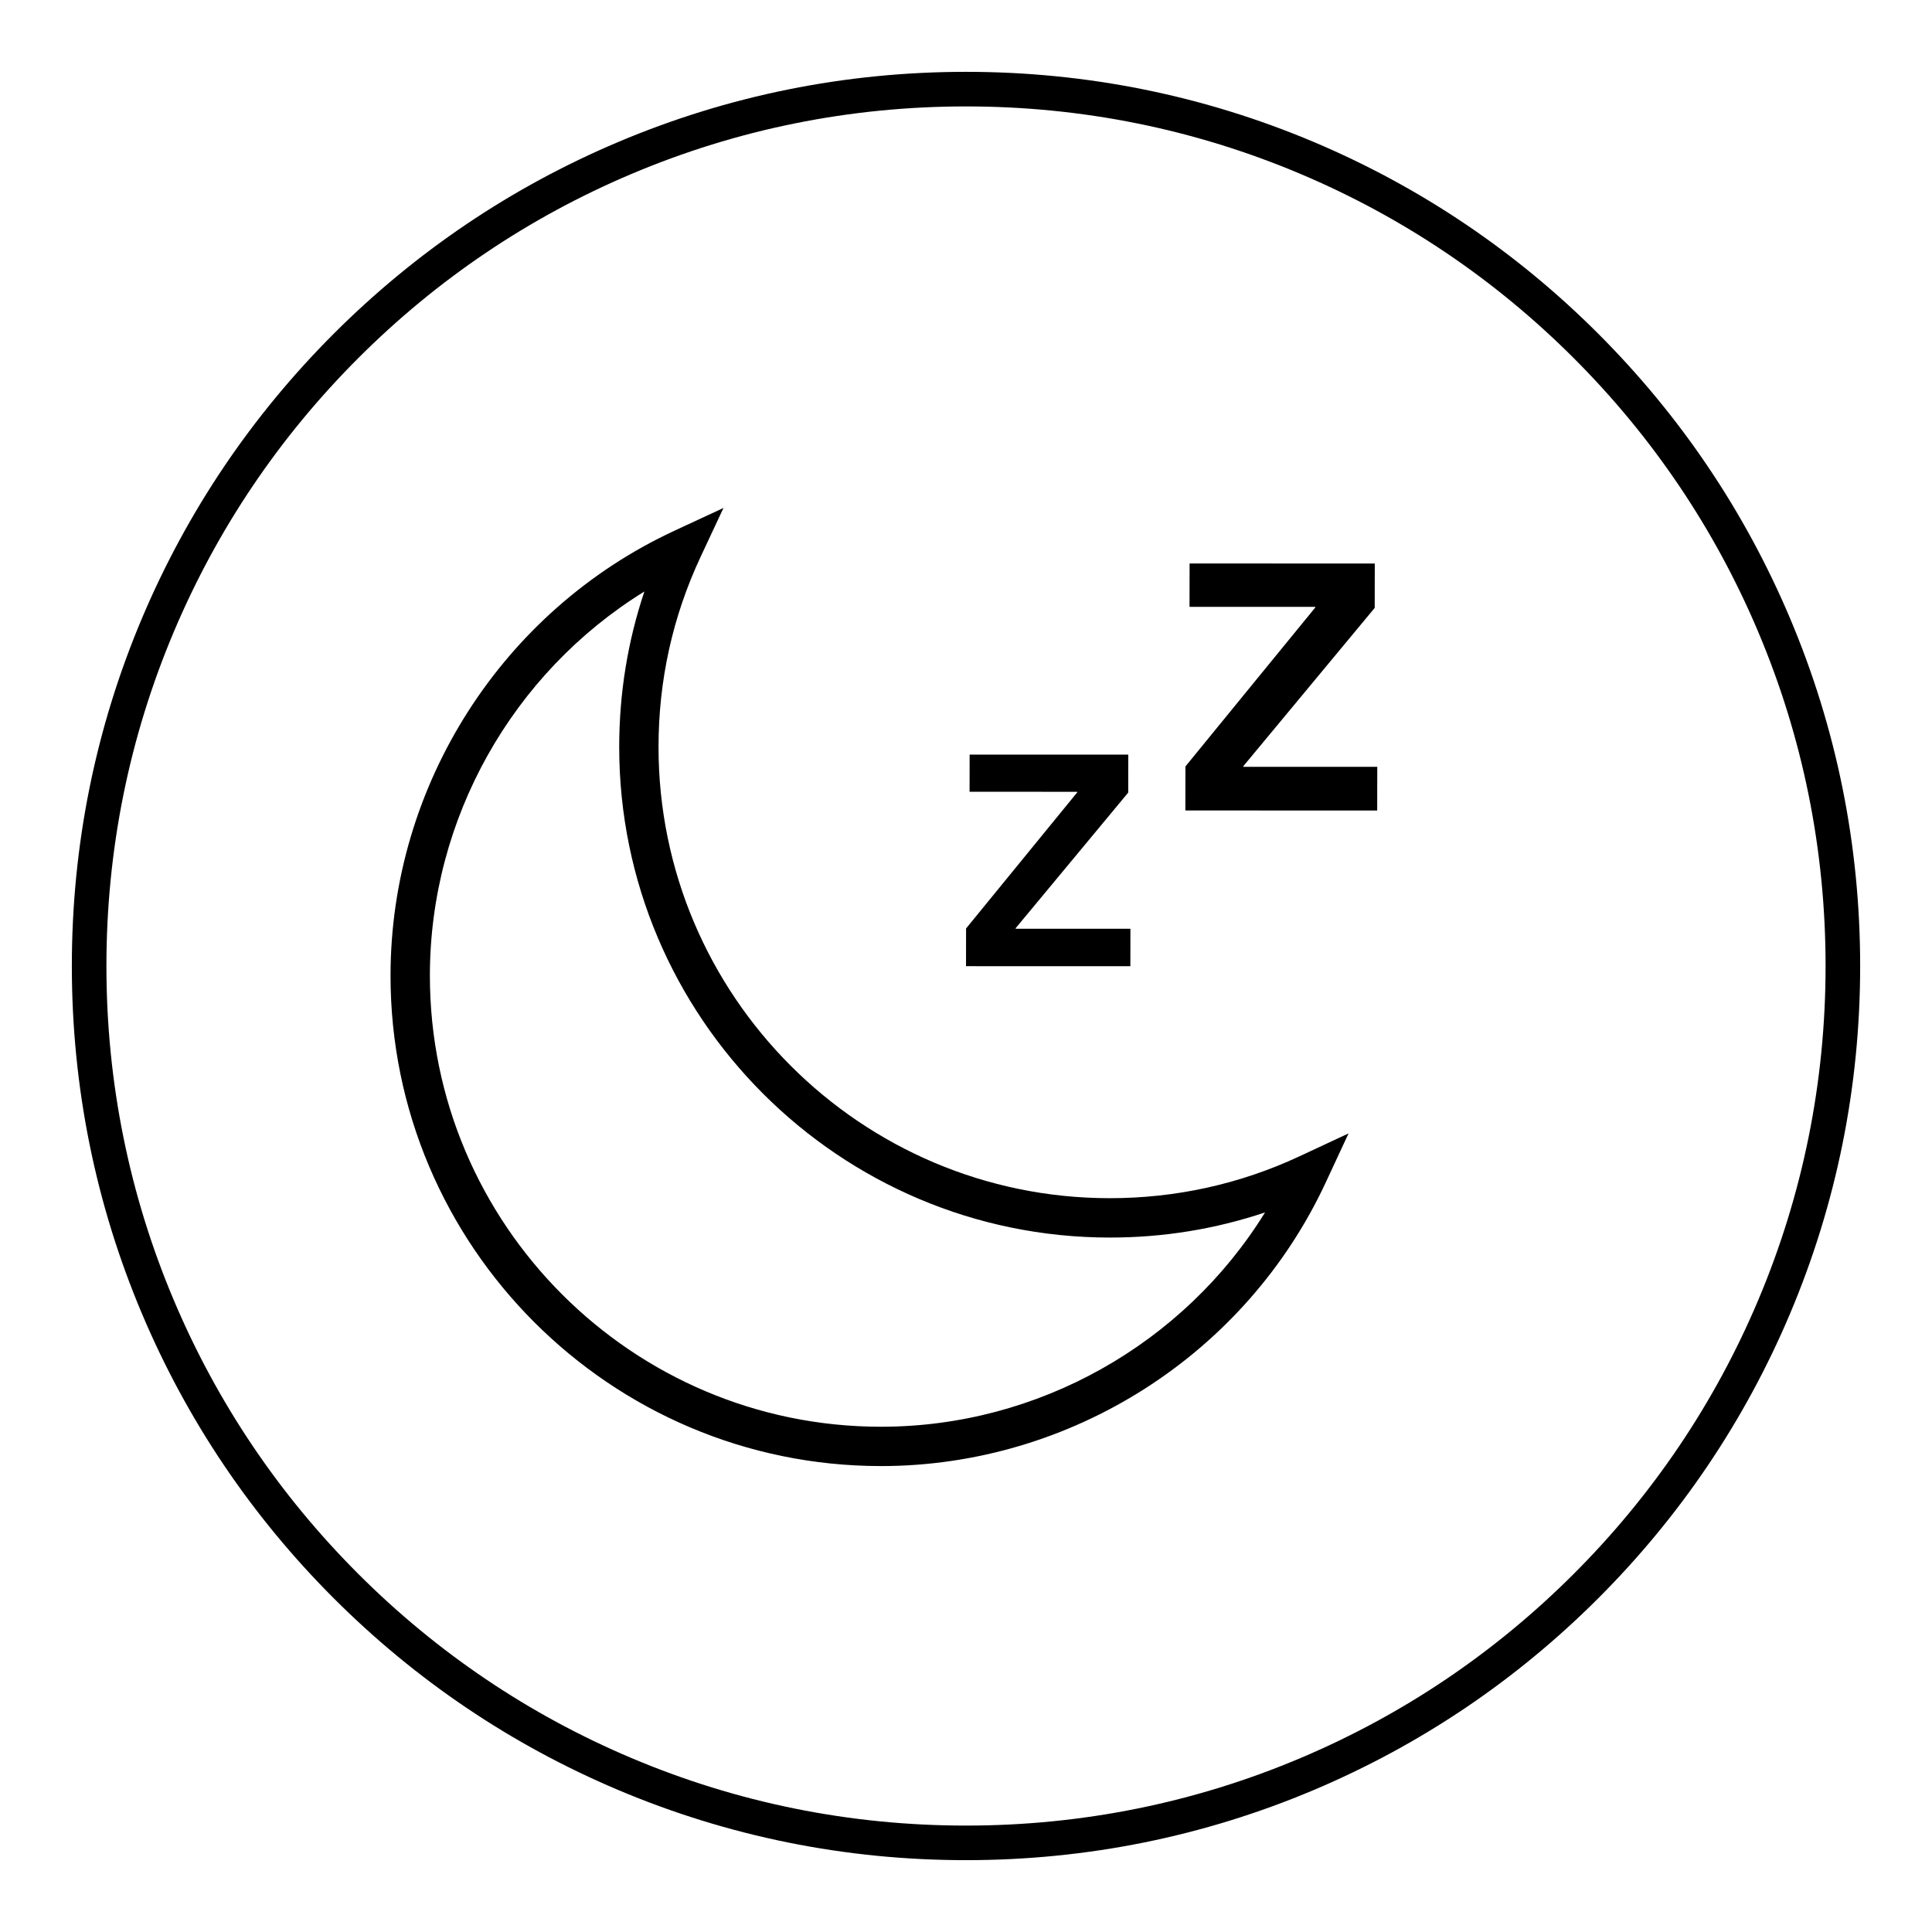
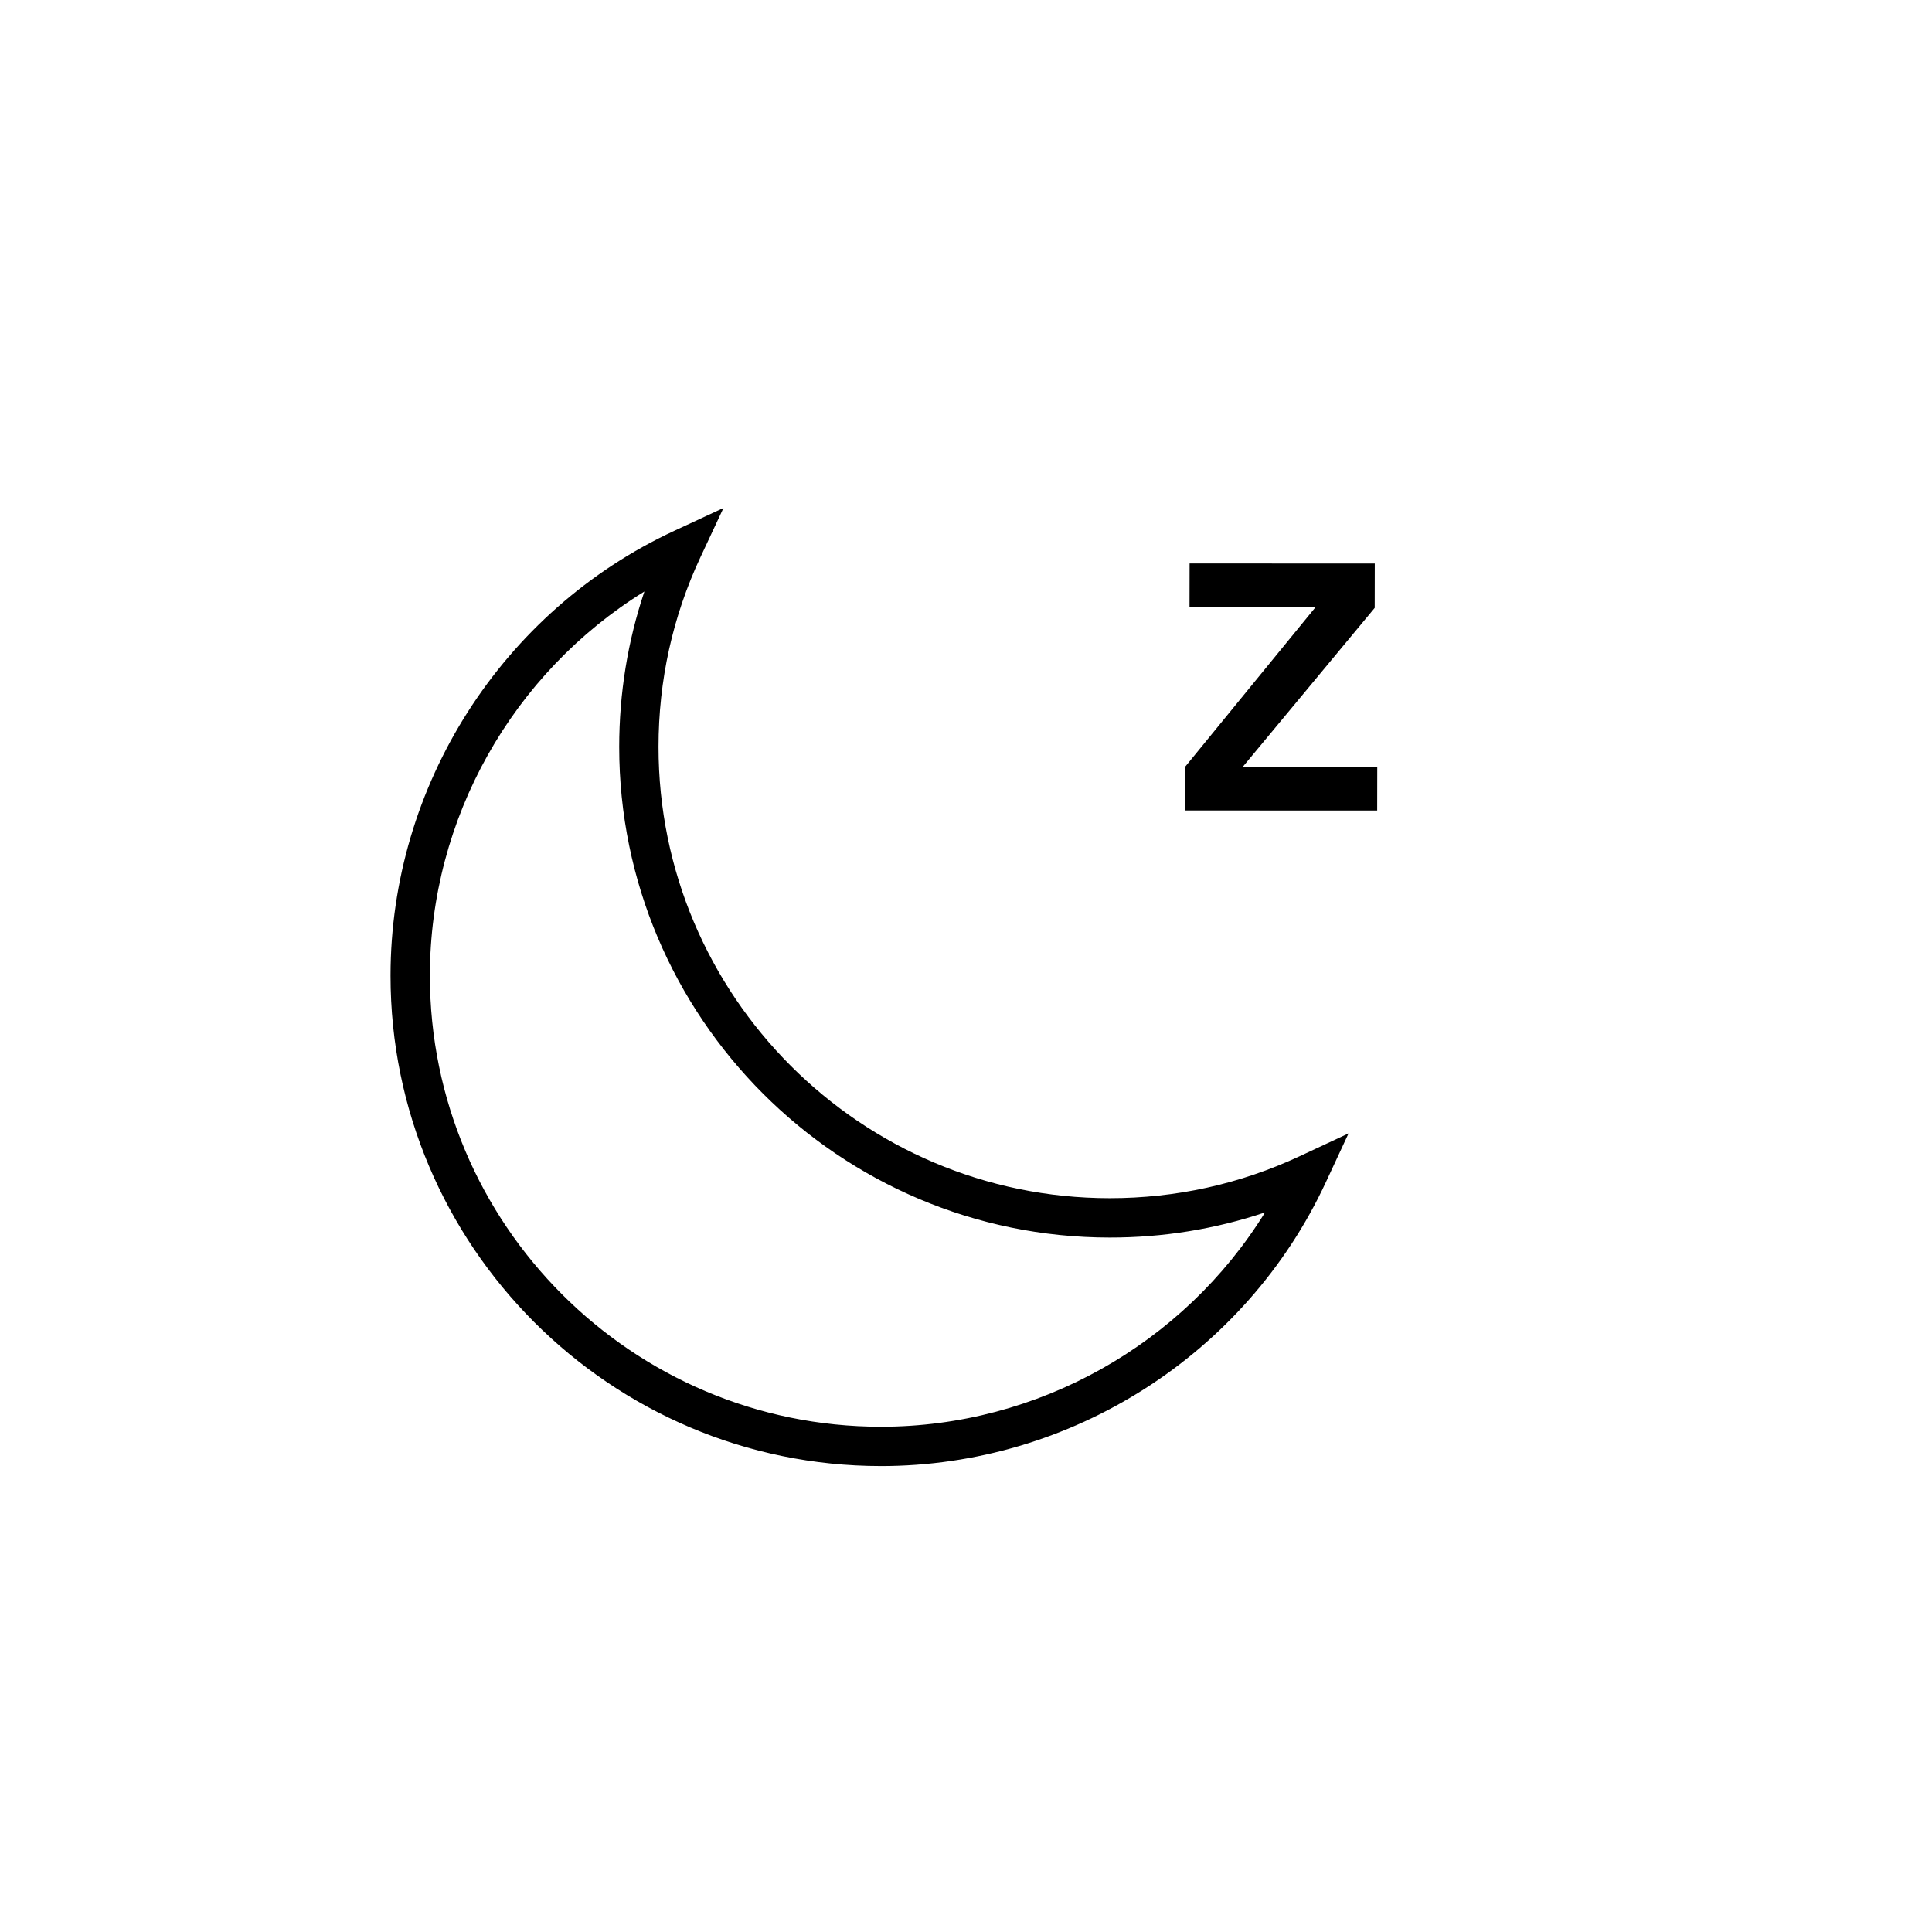
<svg xmlns="http://www.w3.org/2000/svg" viewBox="0 0 1080 1080" version="1.1" id="Layer_1">
  <defs>
    <style>
      .st0 {
        fill: #000000;
      }
    </style>
  </defs>
-   <path d="M540,1039.84c-67.47,0-132.93-13.22-194.56-39.28-59.52-25.18-112.98-61.21-158.88-107.12-45.9-45.9-81.94-99.36-107.12-158.88-26.07-61.63-39.28-127.09-39.28-194.56s13.22-132.93,39.28-194.56c25.18-59.52,61.21-112.98,107.12-158.88,45.9-45.9,99.36-81.94,158.88-107.12,61.63-26.07,127.09-39.28,194.56-39.28s132.93,13.22,194.56,39.28c59.52,25.18,112.98,61.21,158.88,107.12,45.9,45.9,81.94,99.36,107.12,158.88,26.07,61.63,39.28,127.09,39.28,194.56s-13.22,132.93-39.28,194.56c-25.18,59.52-61.21,112.98-107.12,158.88-45.9,45.9-99.36,81.94-158.88,107.12-61.63,26.07-127.09,39.28-194.56,39.28ZM540,59.49c-64.87,0-127.8,12.7-187.03,37.76-57.22,24.2-108.61,58.85-152.74,102.98-44.13,44.13-78.78,95.52-102.98,152.74-25.05,59.23-37.76,122.16-37.76,187.03s12.7,127.8,37.76,187.03c24.2,57.22,58.85,108.61,102.98,152.74,44.13,44.13,95.52,78.78,152.74,102.98,59.23,25.05,122.16,37.76,187.03,37.76s127.8-12.7,187.03-37.76c57.22-24.2,108.61-58.85,152.74-102.98,44.13-44.13,78.78-95.52,102.98-152.74,25.05-59.23,37.76-122.16,37.76-187.03s-12.7-127.8-37.76-187.03c-24.2-57.22-58.85-108.61-102.98-152.74-44.13-44.13-95.52-78.78-152.74-102.98-59.23-25.05-122.16-37.76-187.03-37.76Z" class="st0" />
  <g>
    <path d="M492.39,819.54c-151.17-.05-274.14-123.07-274.08-274.21.02-106.31,62.34-203.93,158.75-248.67l27.37-12.71-12.79,27.34c-15.61,33.33-23.52,69.07-23.52,106.19-.04,139.1,113.09,252.28,252.2,252.32,37.09,0,72.85-7.89,106.2-23.46l27.34-12.77-12.73,27.37c-44.8,96.39-142.46,158.62-248.77,158.61h.03ZM360.22,330.65c-73.65,45.49-119.89,126.85-119.91,214.68-.04,139.04,113.06,252.19,252.11,252.23,87.83.02,169.22-46.18,214.75-119.81-27.85,9.33-56.91,14.07-86.83,14.05-151.23-.05-274.23-123.1-274.2-274.33.02-29.92,4.75-59,14.08-86.82h0Z" class="st0" />
-     <path d="M602.19,442.92v-.3c-20.01,0-40.19-.01-60.19-.02l.03-20.78h88.68s-.03,21.24-.03,21.24c-21.07,25.31-41.84,50.5-62.93,75.81v.3c21.38,0,42.75.02,64.16.02l-.03,20.93-91.87-.02.03-21.08c20.74-25.31,41.54-50.95,62.16-76.11Z" class="st0" />
    <path d="M735.24,339.58v-.35c-23.37-.01-46.92-.02-70.29,0l.04-24.25,103.52.04-.04,24.79c-24.59,29.57-48.86,58.94-73.45,88.49v.35c24.97.01,49.91,0,74.88.02l-.04,24.42-107.24-.04.04-24.6c24.22-29.57,48.48-59.47,72.58-88.84v-.02Z" class="st0" />
  </g>
</svg>